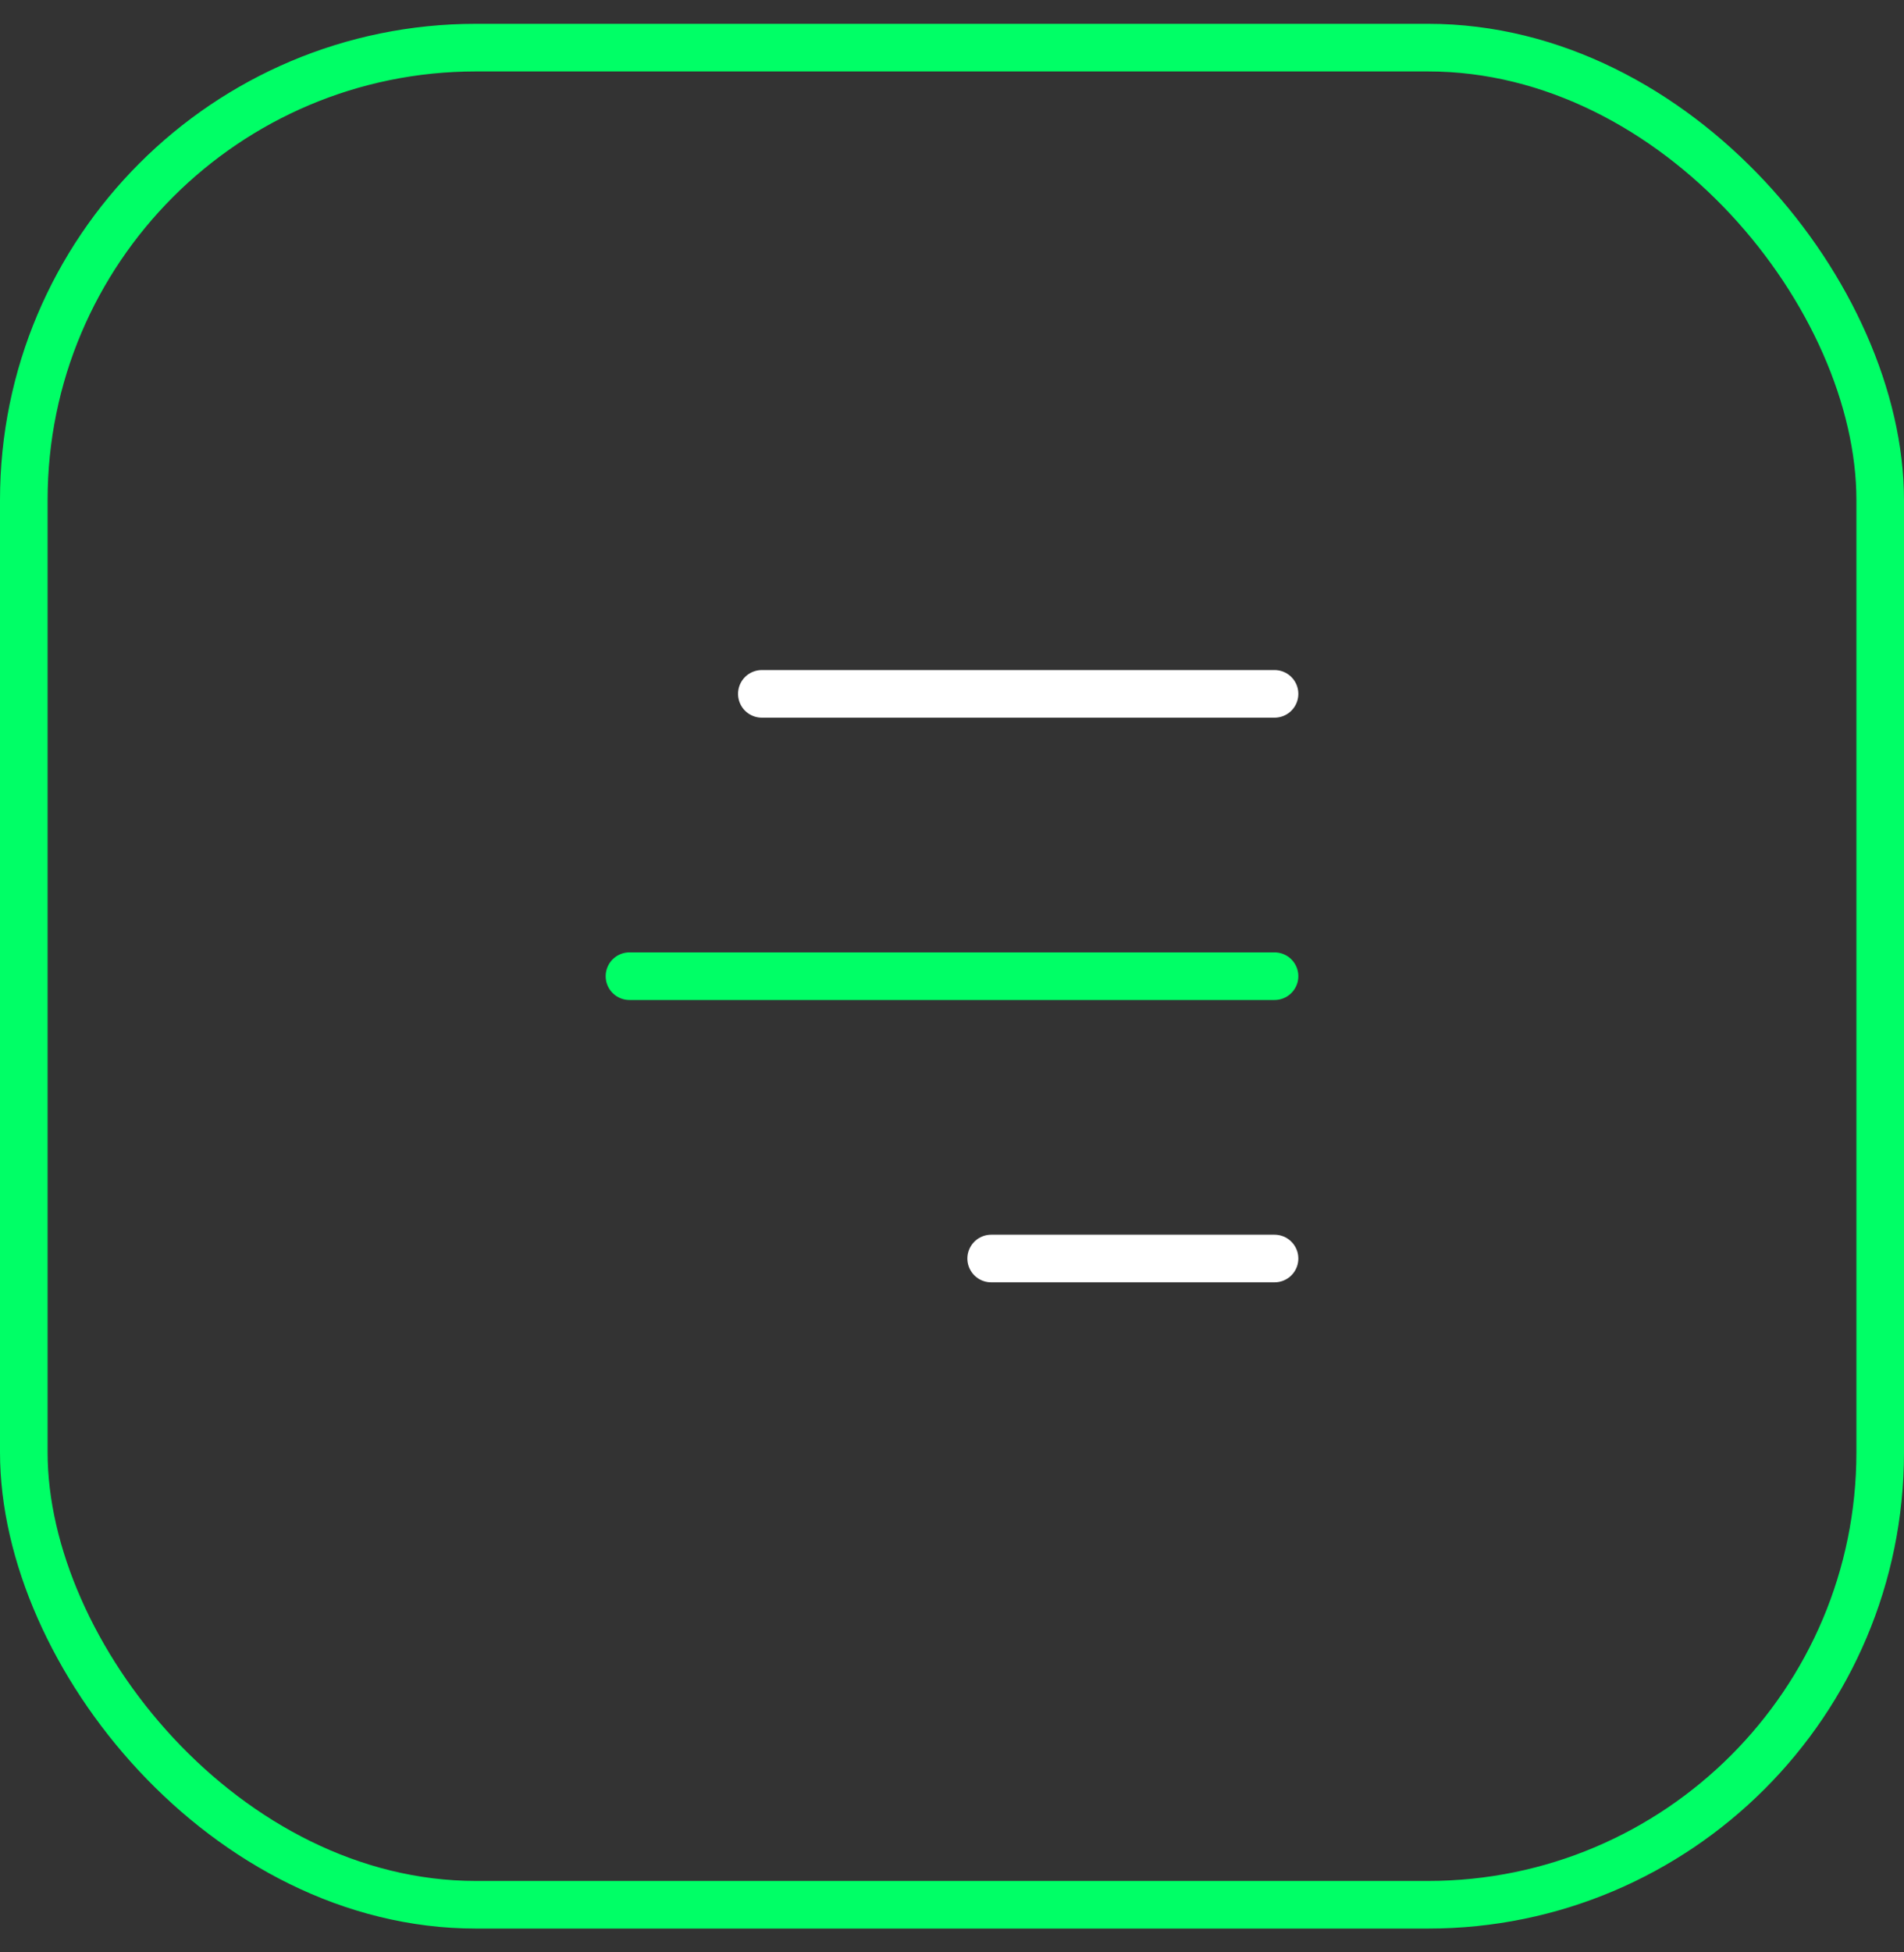
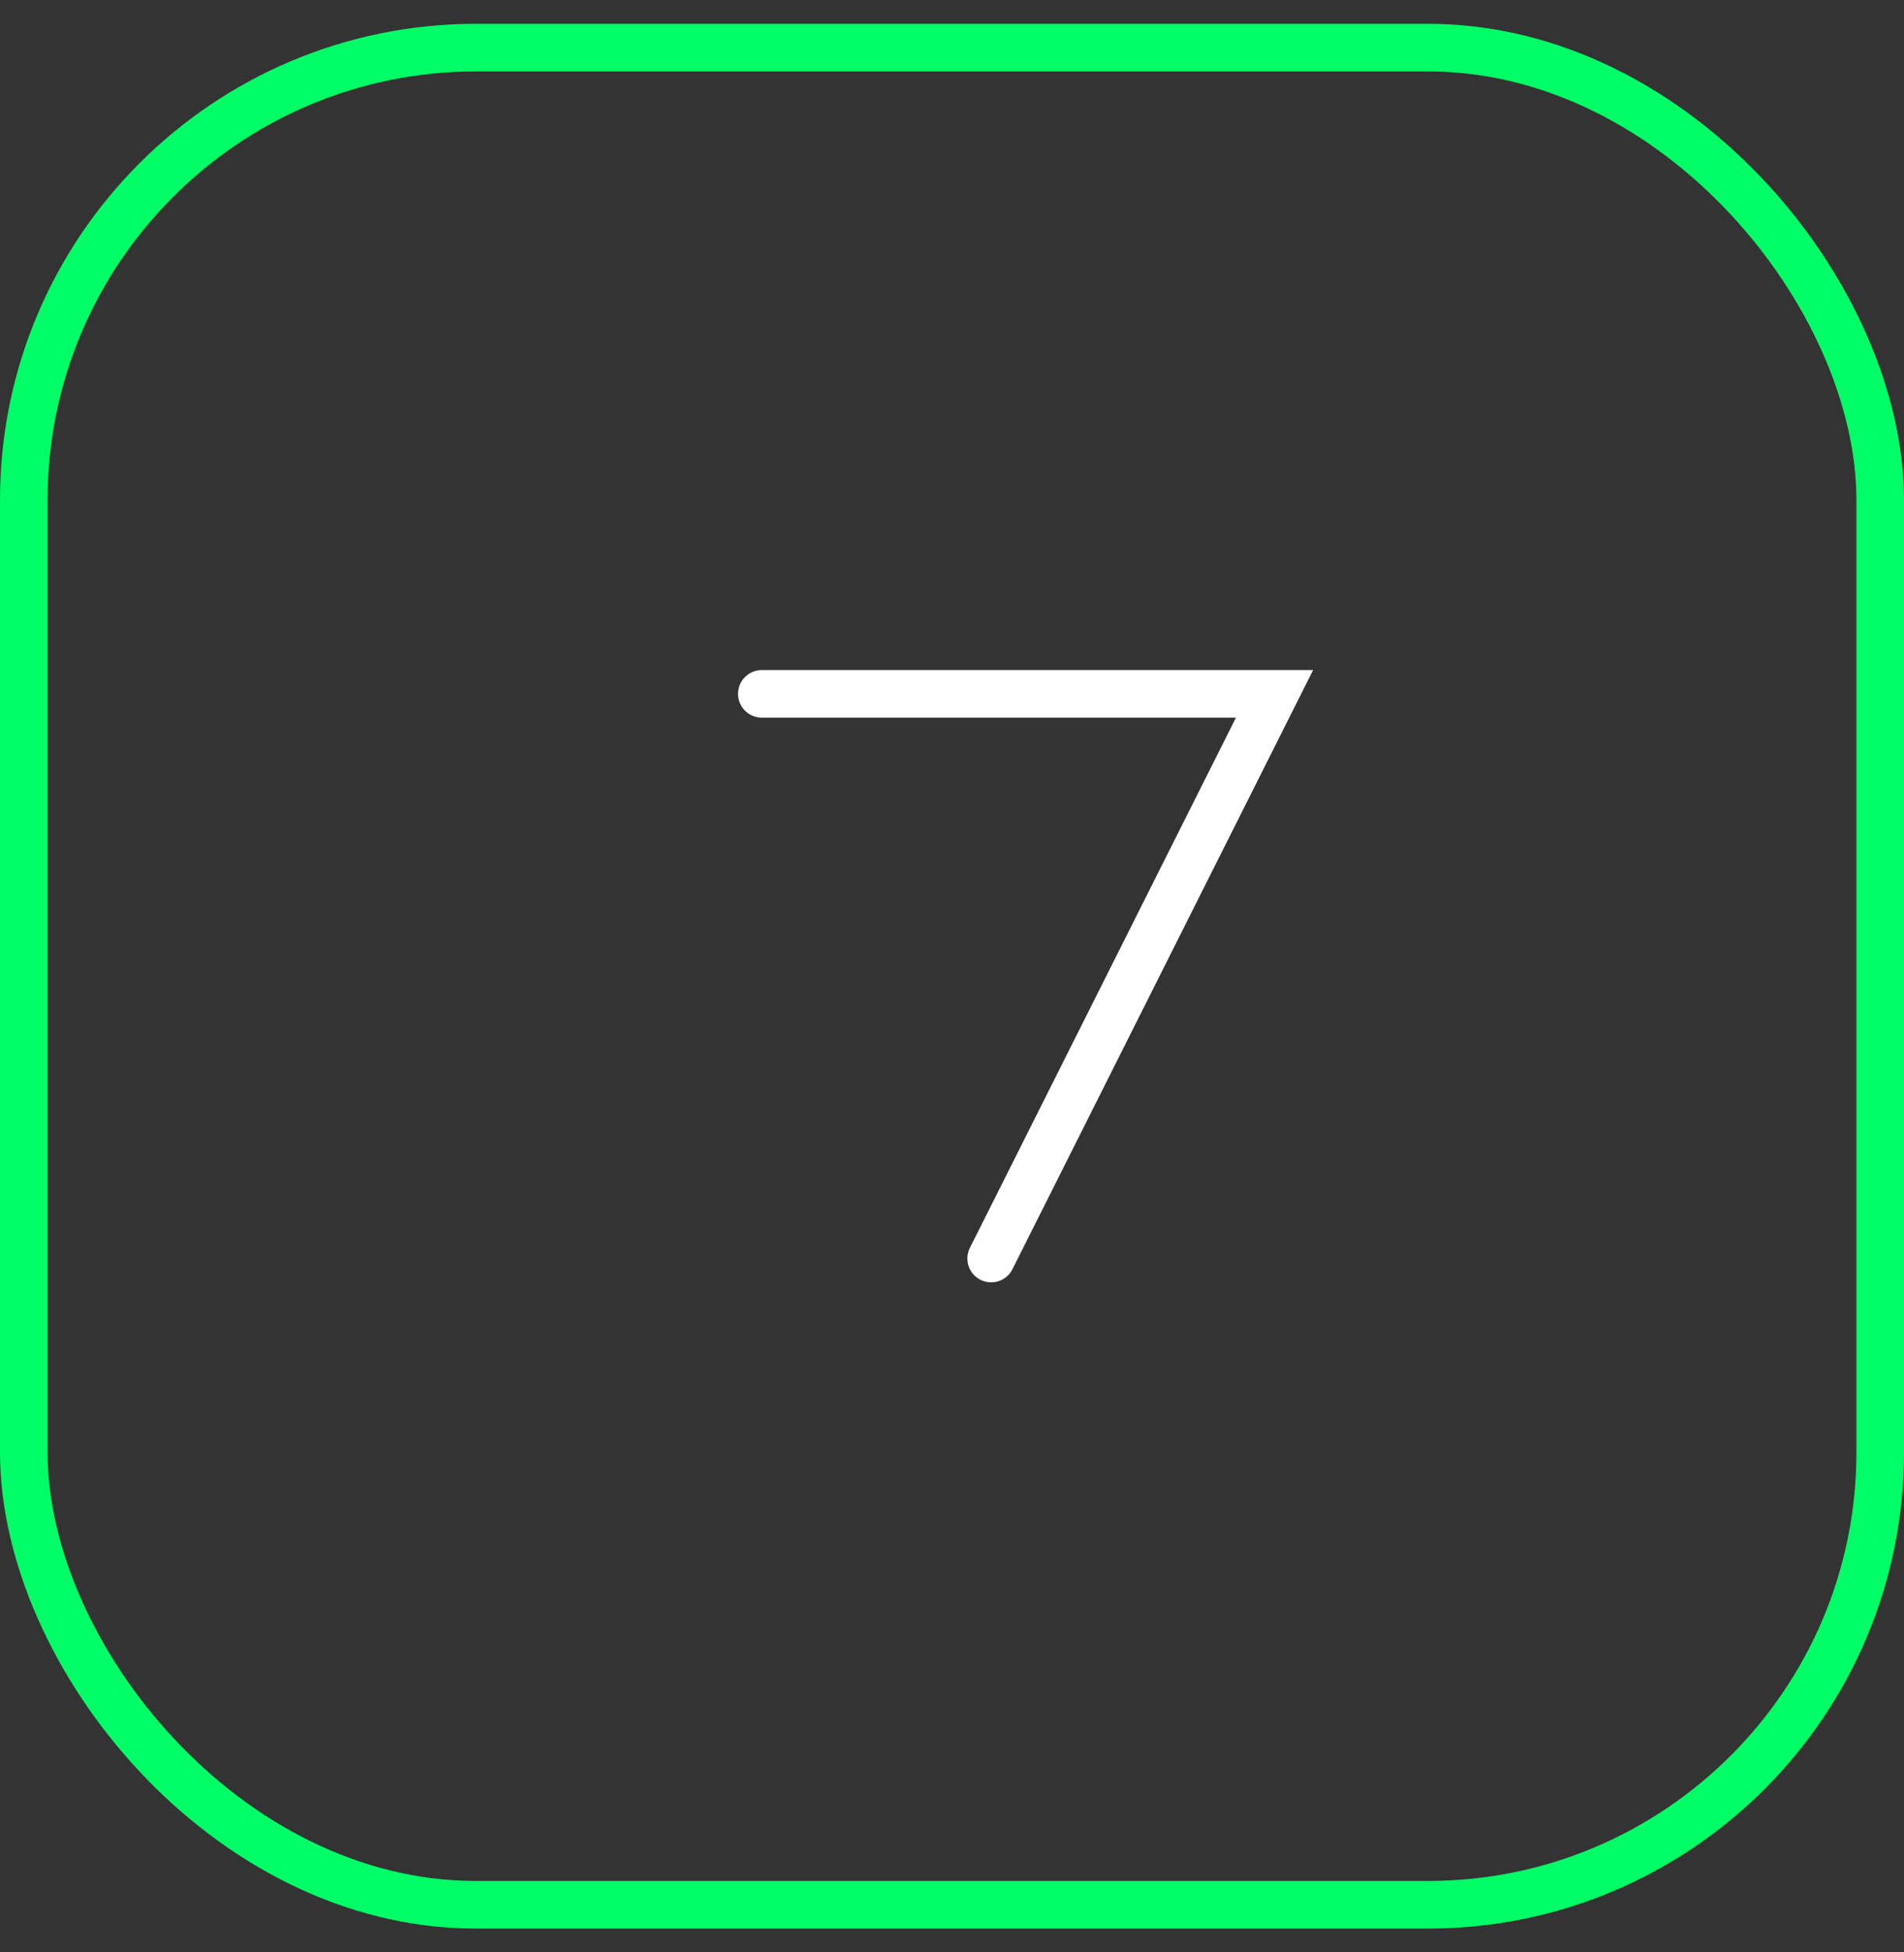
<svg xmlns="http://www.w3.org/2000/svg" width="40" height="41" viewBox="0 0 40 41" fill="none">
  <rect x="0" y="0" width="40" height="41" fill="#333333" stroke="none" />
  <rect x="0.5" y="1" width="39" height="39" rx="9.5" stroke="#00FF66" />
-   <path d="M16.005 14.571L26.776 14.571M26.776 26.429L20.823 26.429" stroke="white" stroke-linecap="round" />
-   <path d="M26.776 20.5L13.224 20.5" stroke="#00FF66" stroke-linecap="round" />
+   <path d="M16.005 14.571L26.776 14.571L20.823 26.429" stroke="white" stroke-linecap="round" />
</svg>